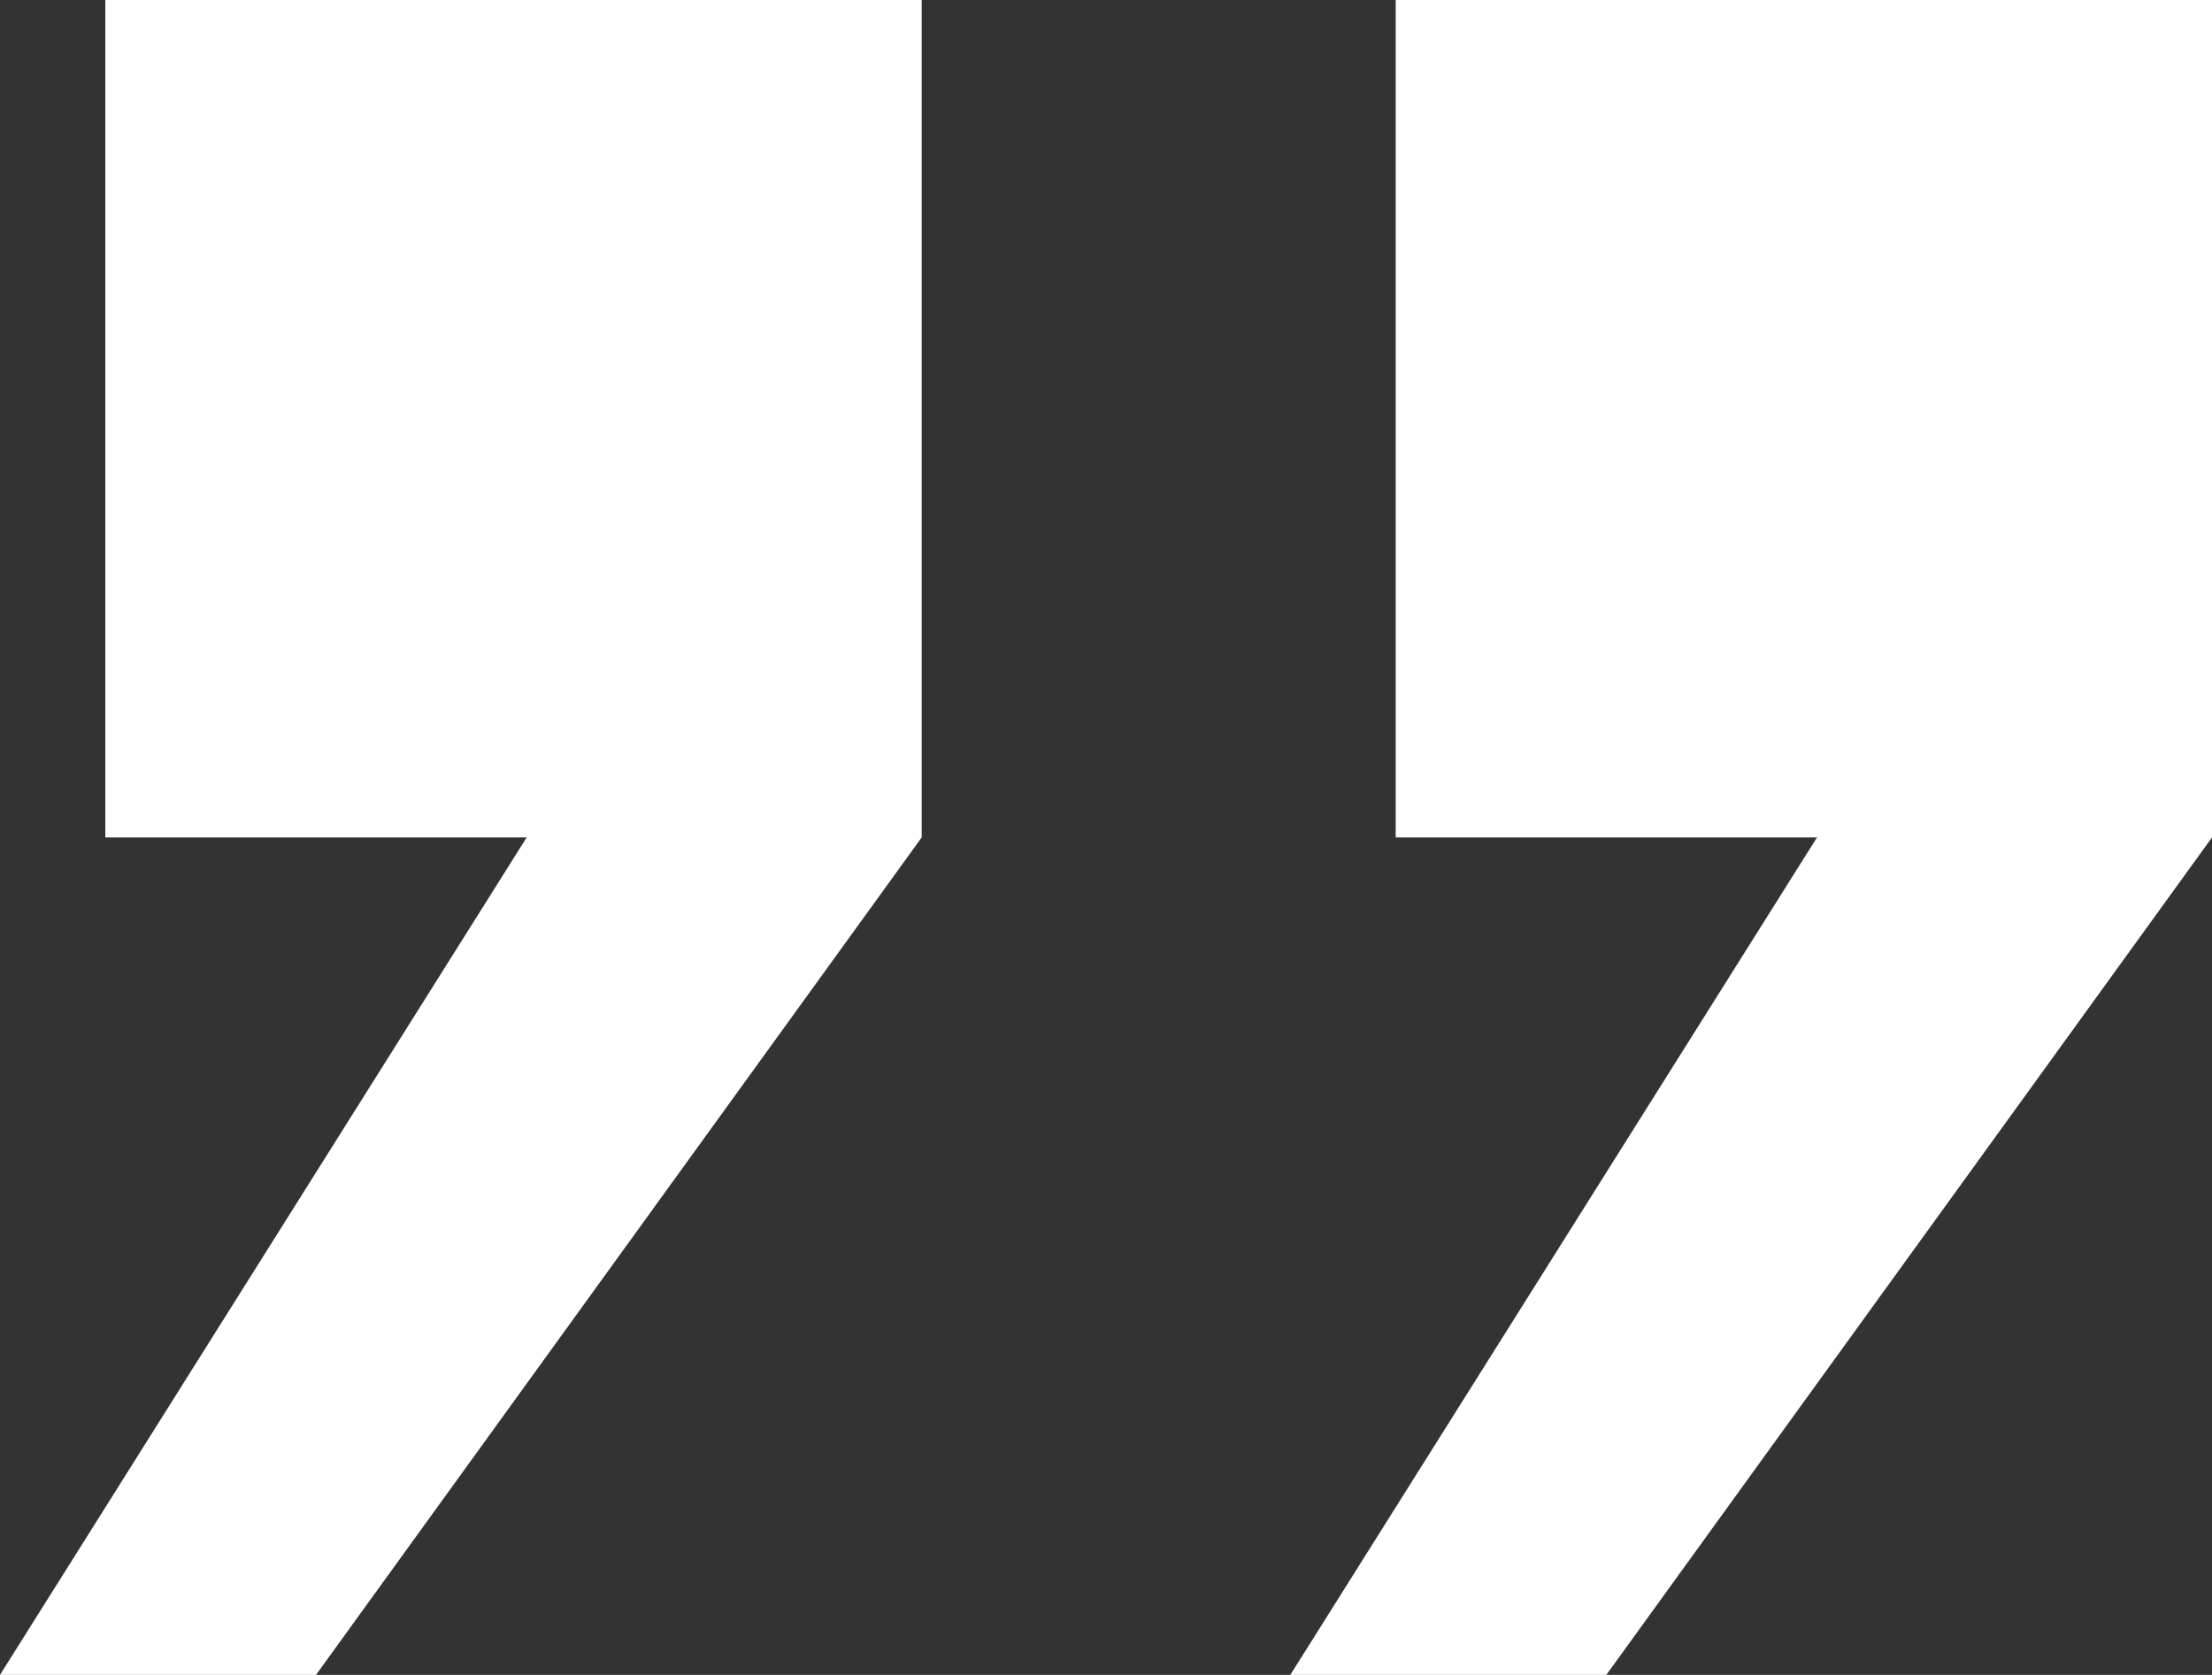
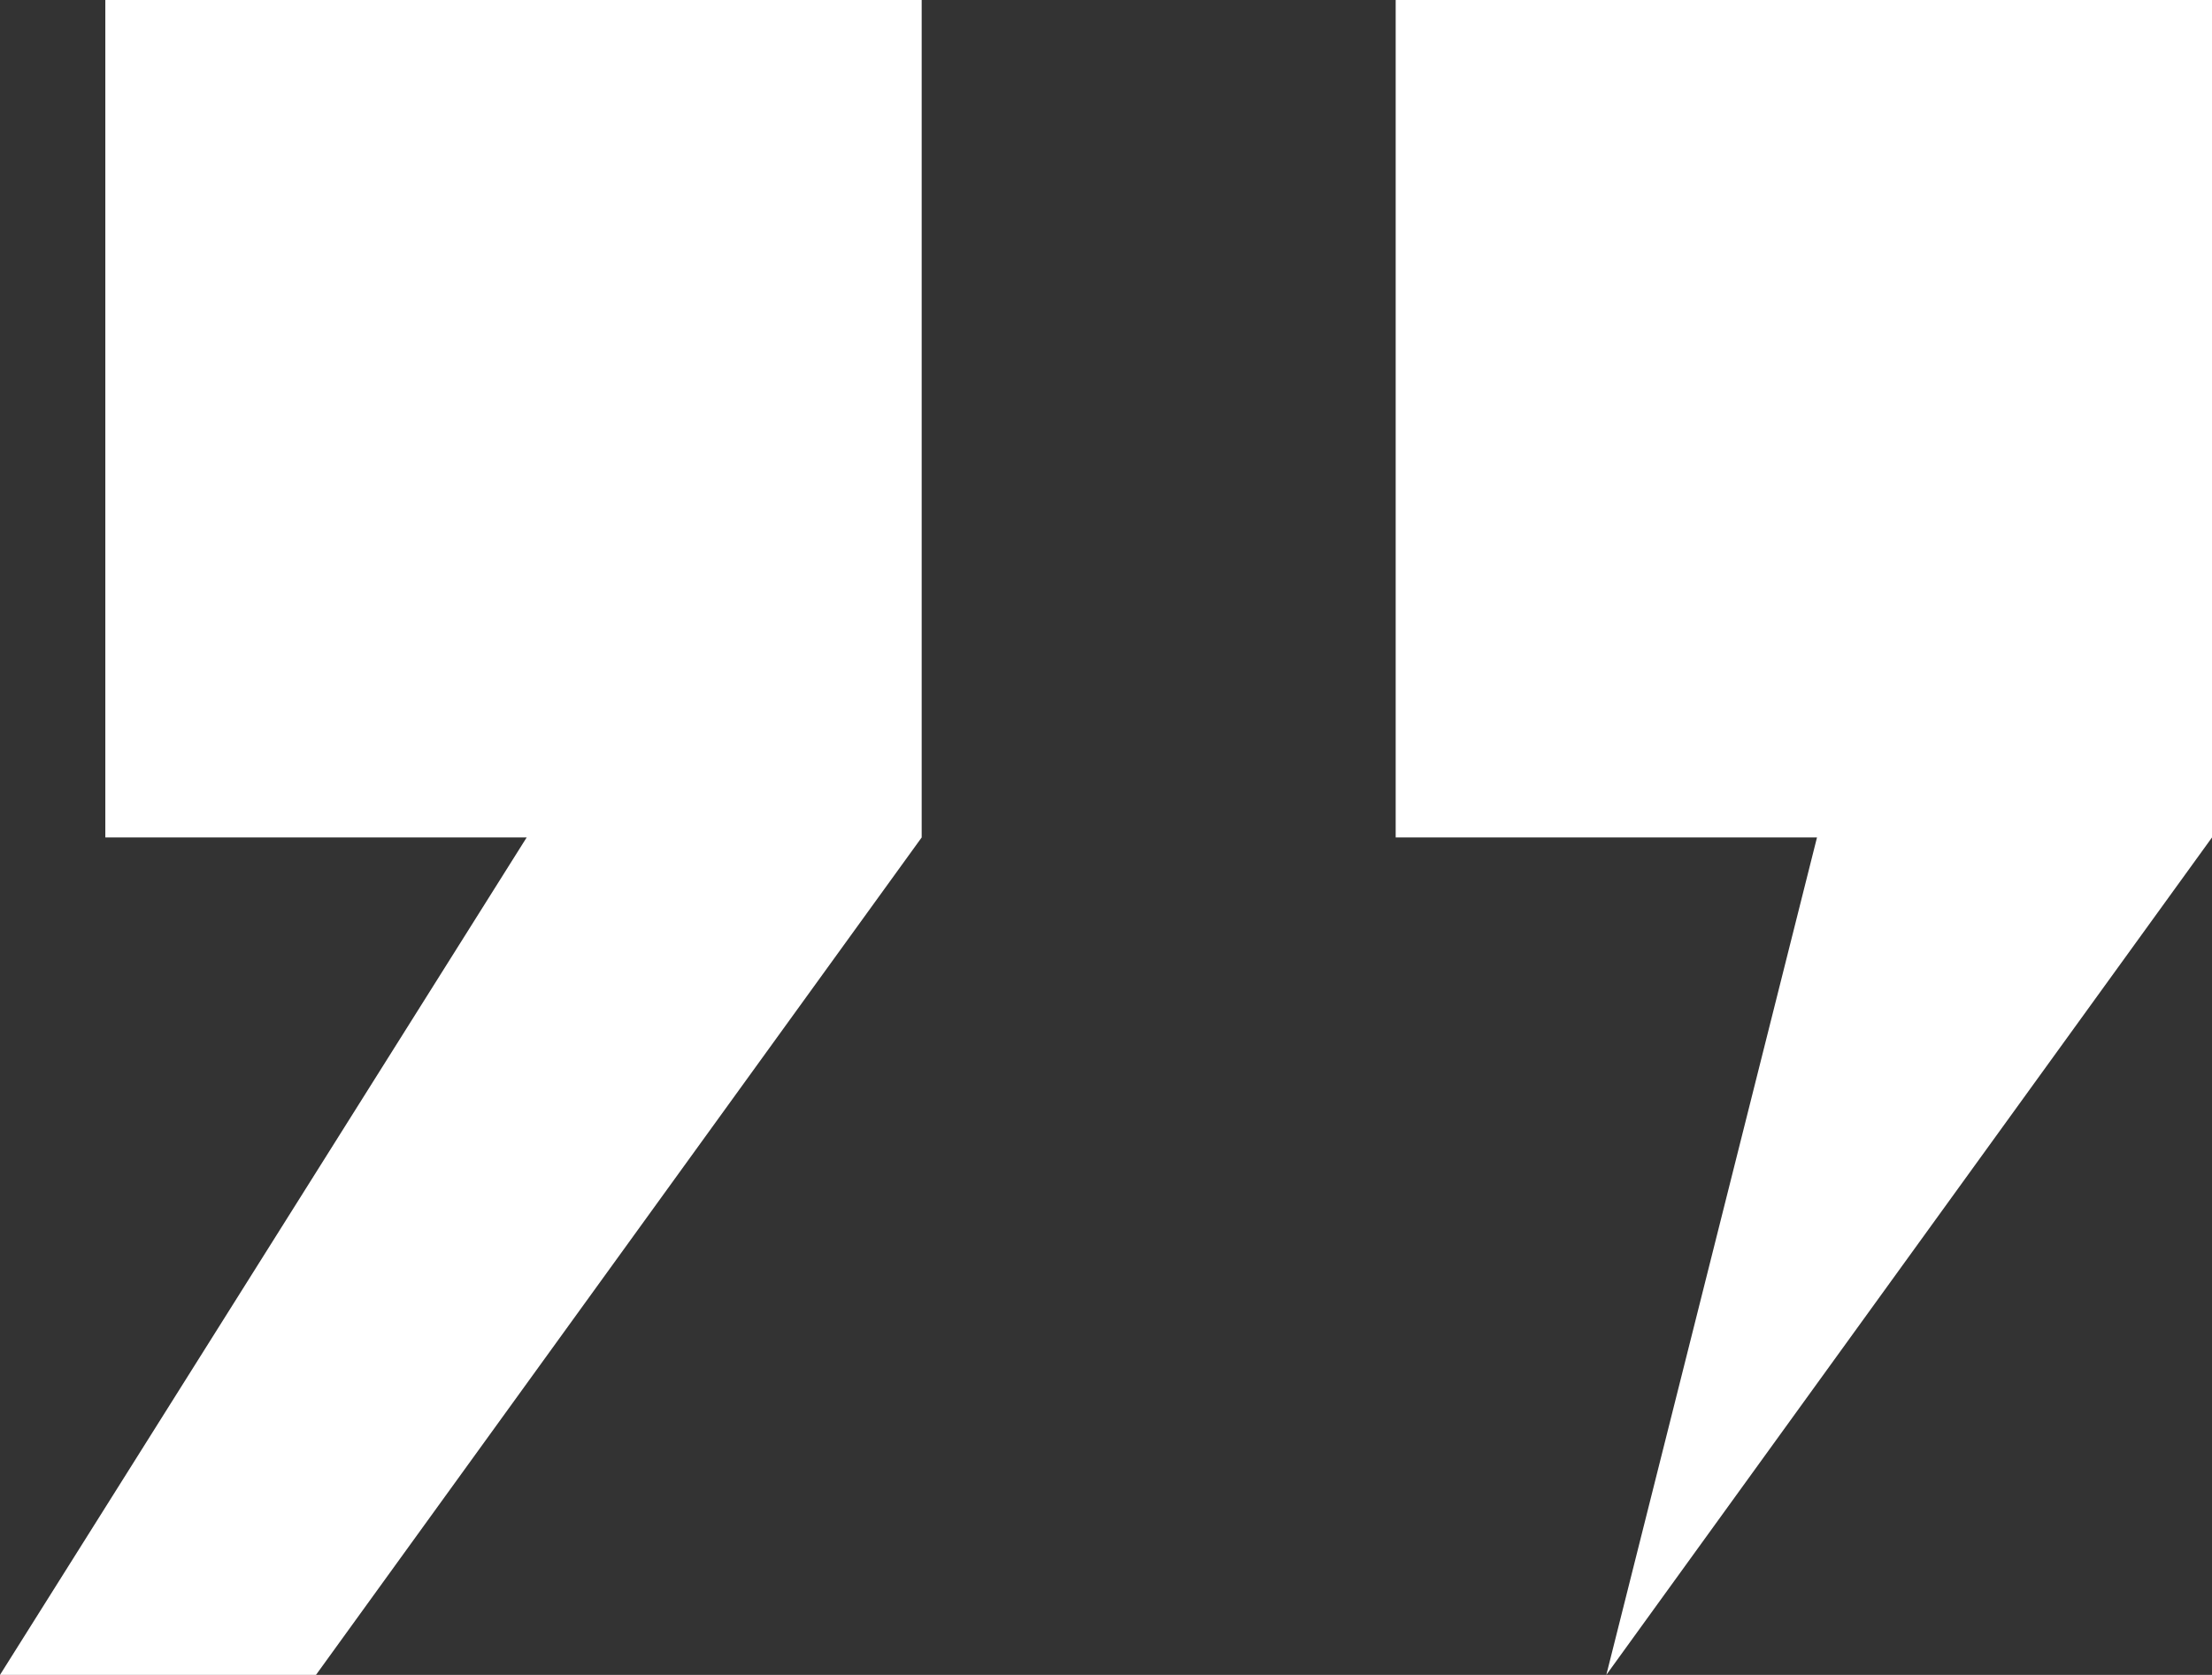
<svg xmlns="http://www.w3.org/2000/svg" width="70" height="53" viewBox="0 0 70 53" fill="none">
  <rect x="0" y="0" width="70" height="53" fill="#333333" stroke="none" />
-   <path d="M29.167 -3.56976e-06L29.167 26.5L10 53L0 53L16.667 26.5L3.333 26.5L3.333 -5.82818e-06L29.167 -3.56976e-06ZM70 0L70 26.5L50.833 53L40.833 53L57.5 26.5L44.167 26.5L44.167 -2.25842e-06L70 0Z" fill="white" />
+   <path d="M29.167 -3.56976e-06L29.167 26.5L10 53L0 53L16.667 26.5L3.333 26.5L3.333 -5.82818e-06L29.167 -3.56976e-06ZM70 0L70 26.5L50.833 53L57.5 26.5L44.167 26.5L44.167 -2.25842e-06L70 0Z" fill="white" />
</svg>